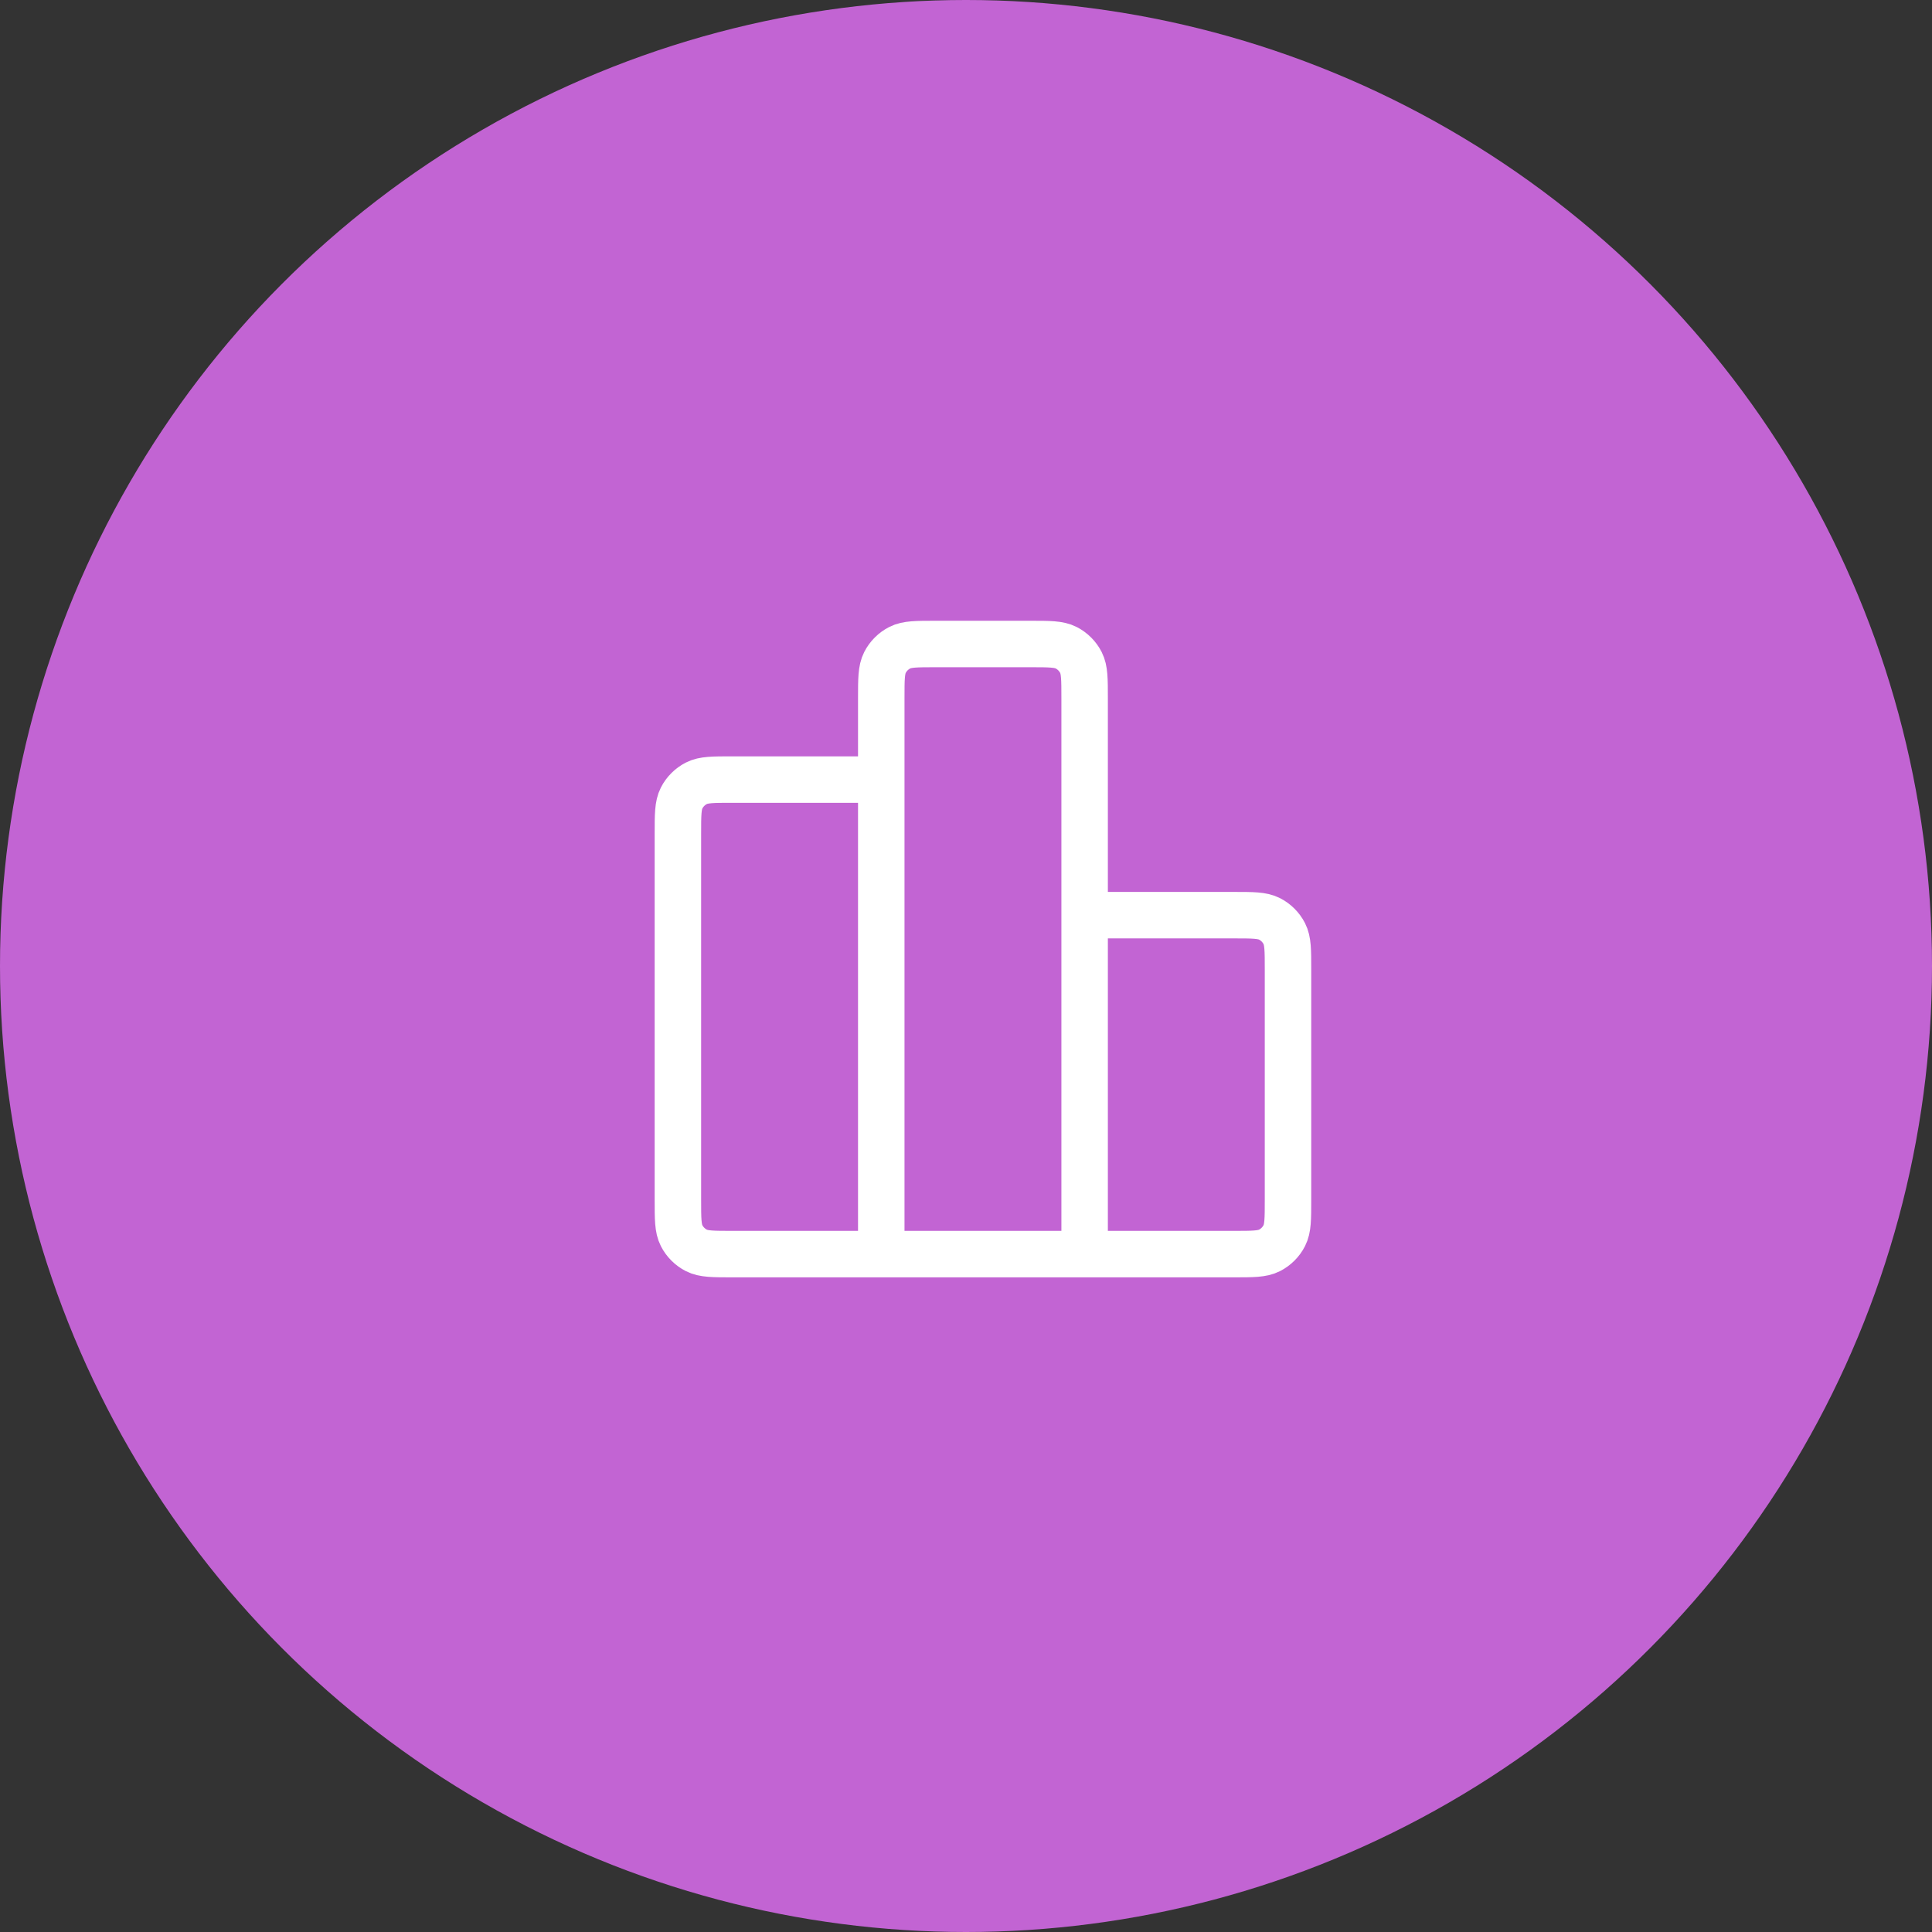
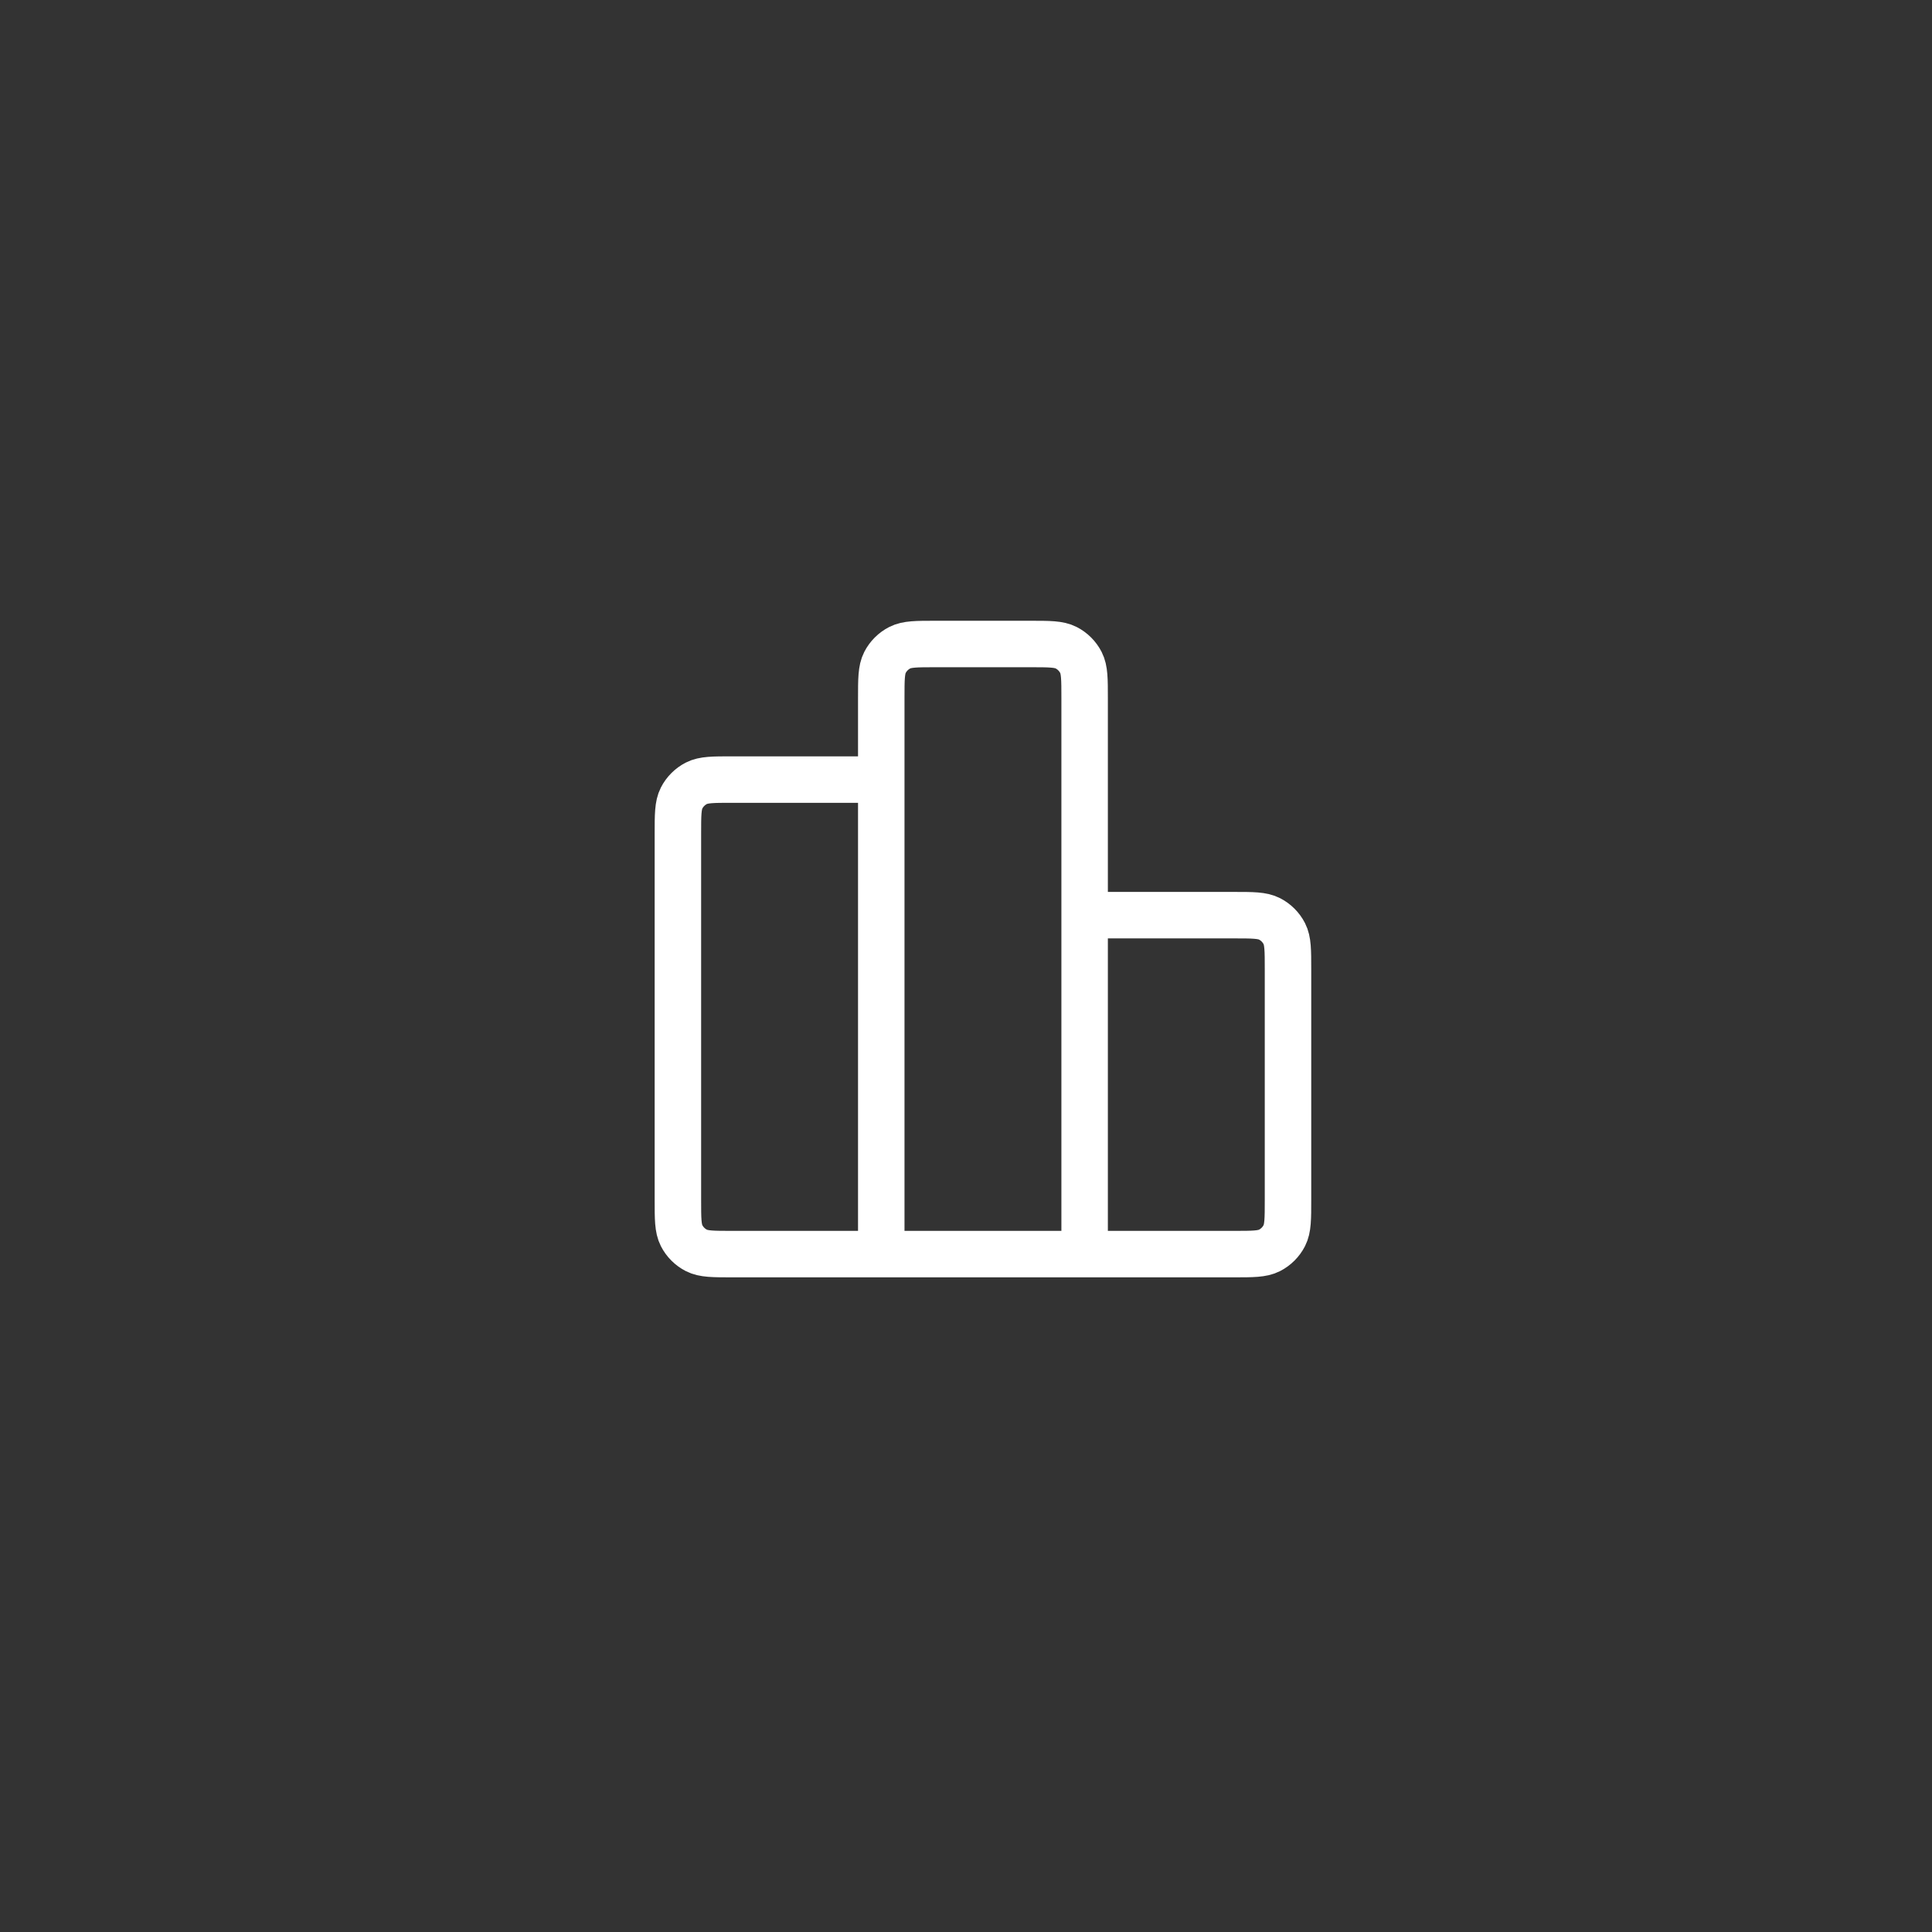
<svg xmlns="http://www.w3.org/2000/svg" width="57" height="57" viewBox="0 0 57 57" fill="none">
  <rect x="0" y="0" width="57" height="57" fill="#333333" stroke="none" />
-   <circle cx="28.5" cy="28.5" r="28.5" fill="#C264D3" />
  <path d="M26 23H21.6C21.04 23 20.76 23 20.546 23.109C20.358 23.205 20.205 23.358 20.109 23.546C20 23.76 20 24.04 20 24.6V35.4C20 35.96 20 36.24 20.109 36.454C20.205 36.642 20.358 36.795 20.546 36.891C20.76 37 21.04 37 21.6 37H26M26 37H32M26 37L26 20.6C26 20.04 26 19.76 26.109 19.546C26.205 19.358 26.358 19.205 26.546 19.109C26.76 19 27.04 19 27.6 19L30.4 19C30.96 19 31.24 19 31.454 19.109C31.642 19.205 31.795 19.358 31.891 19.546C32 19.76 32 20.04 32 20.6V37M32 27H36.4C36.96 27 37.24 27 37.454 27.109C37.642 27.205 37.795 27.358 37.891 27.546C38 27.76 38 28.04 38 28.6V35.4C38 35.96 38 36.24 37.891 36.454C37.795 36.642 37.642 36.795 37.454 36.891C37.24 37 36.96 37 36.4 37H32" stroke="white" stroke-width="1.371" stroke-linecap="round" stroke-linejoin="round" />
</svg>